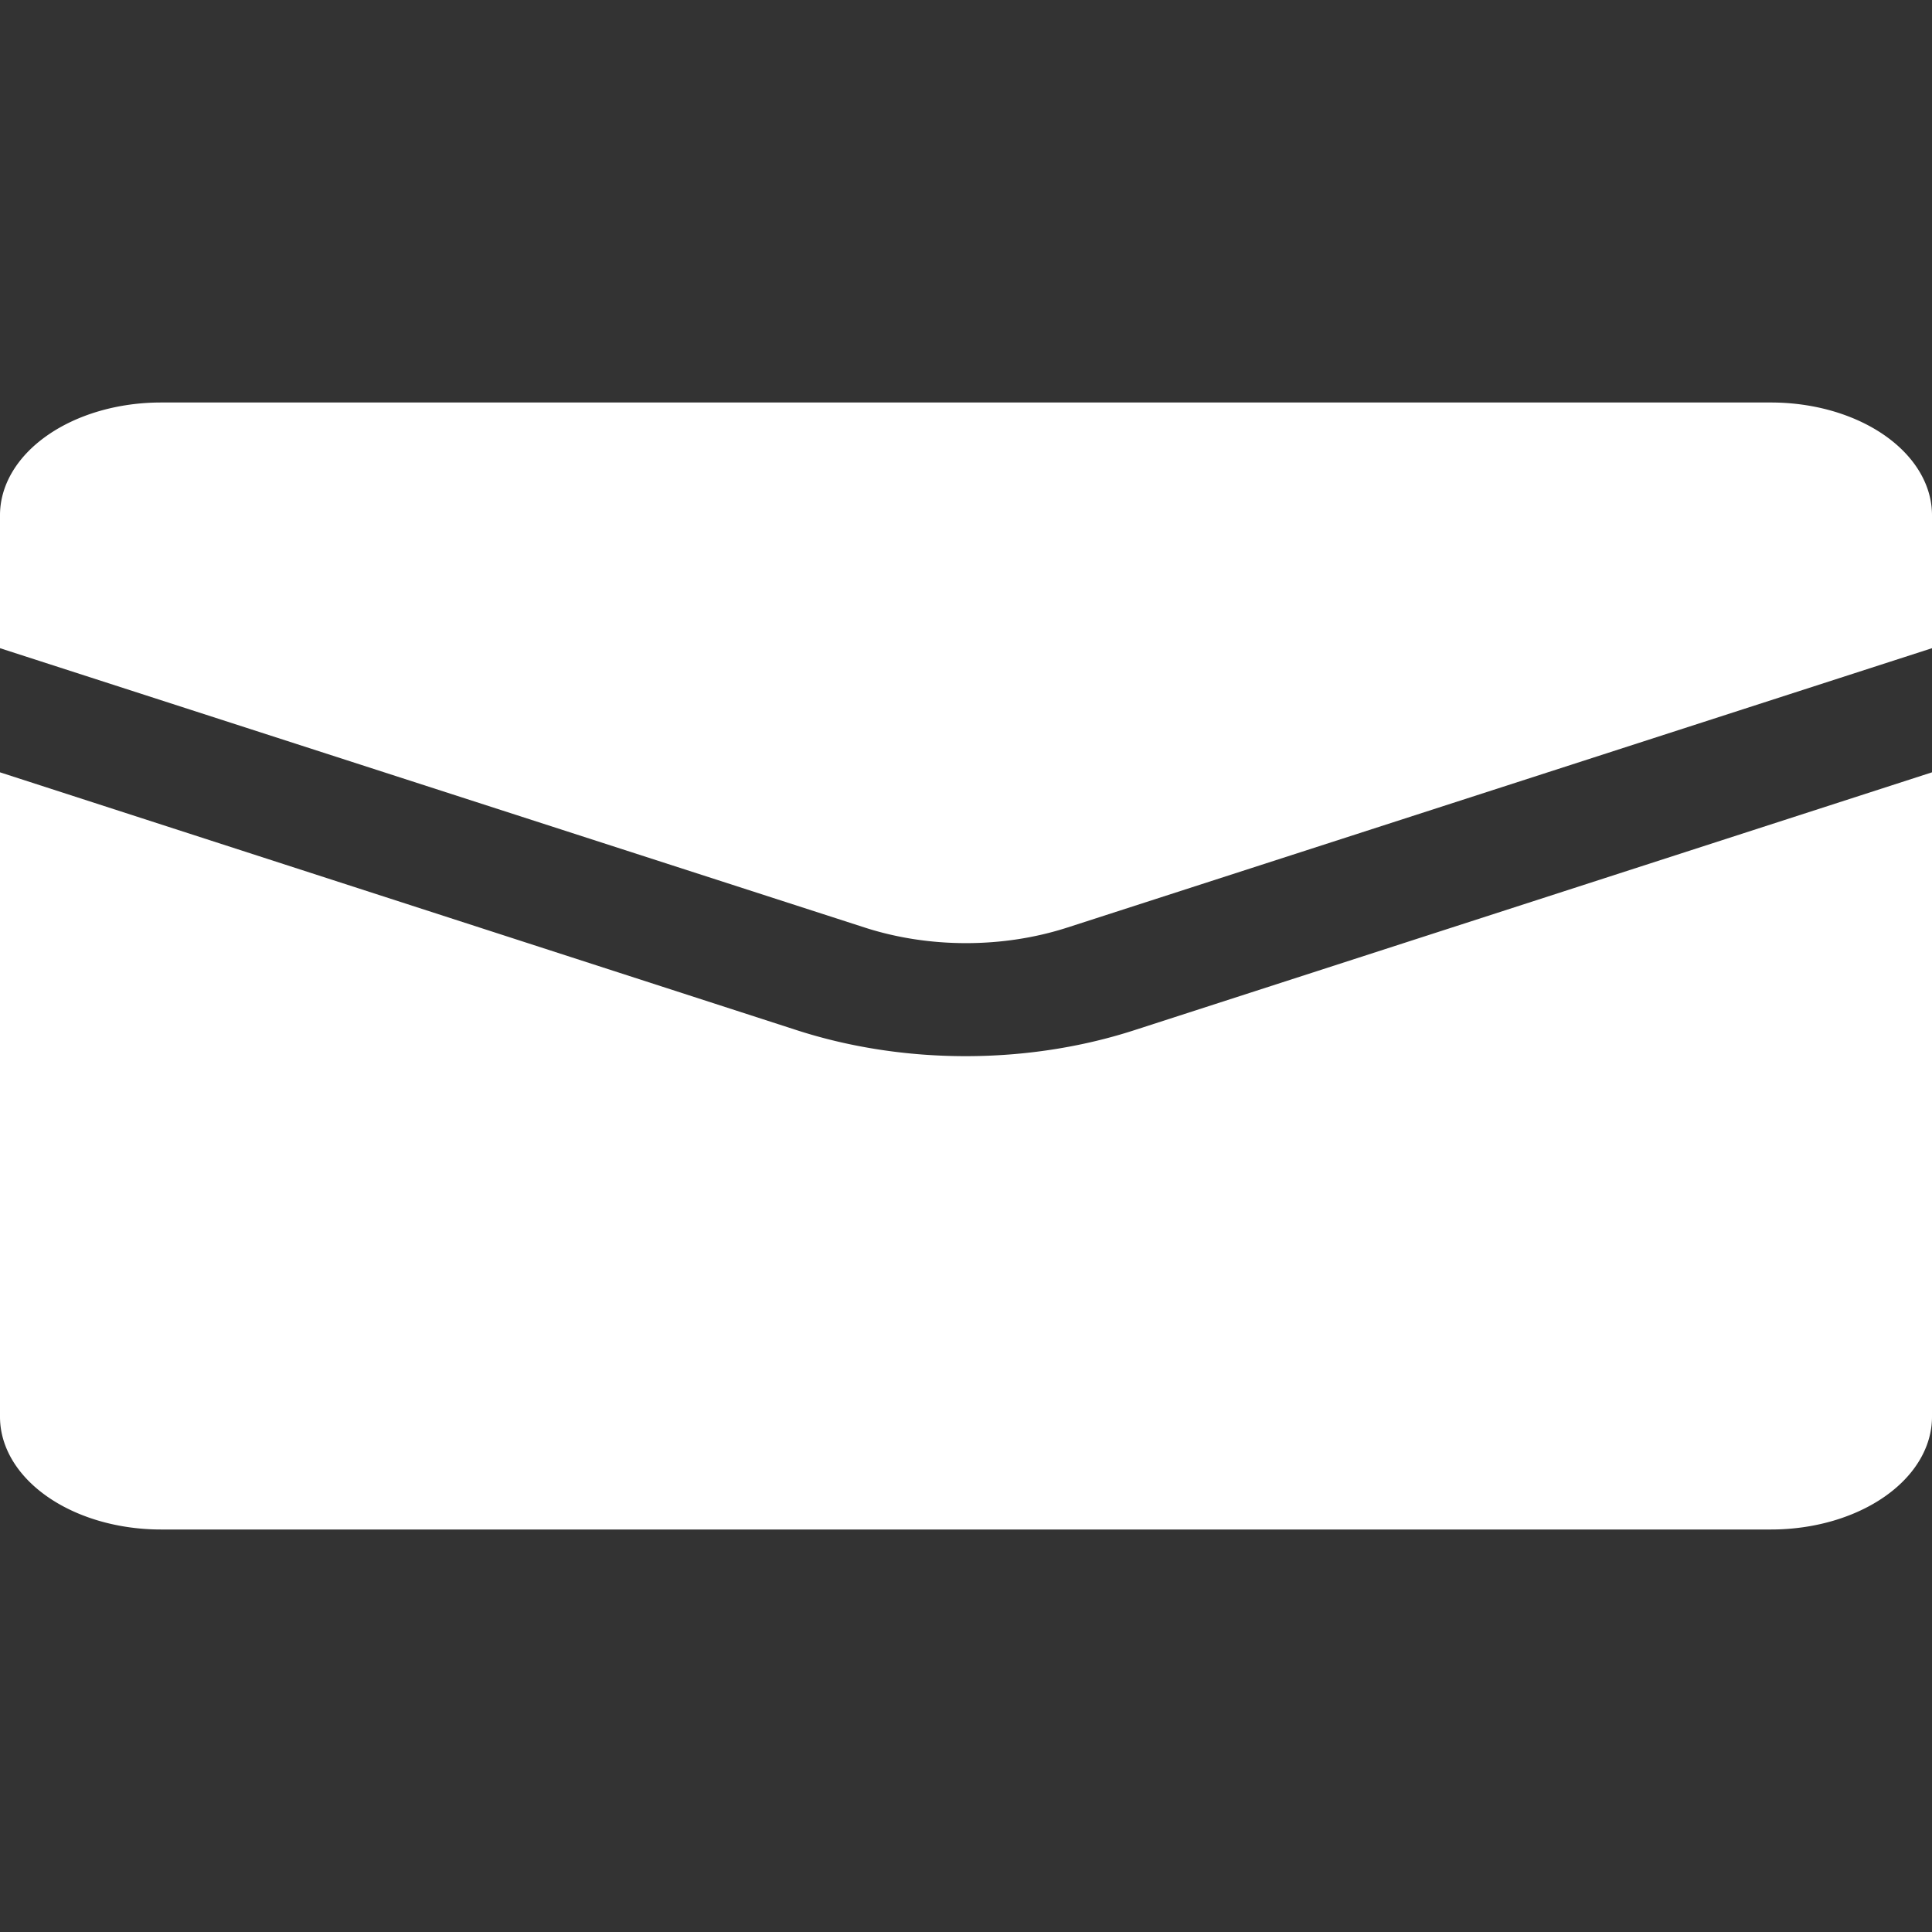
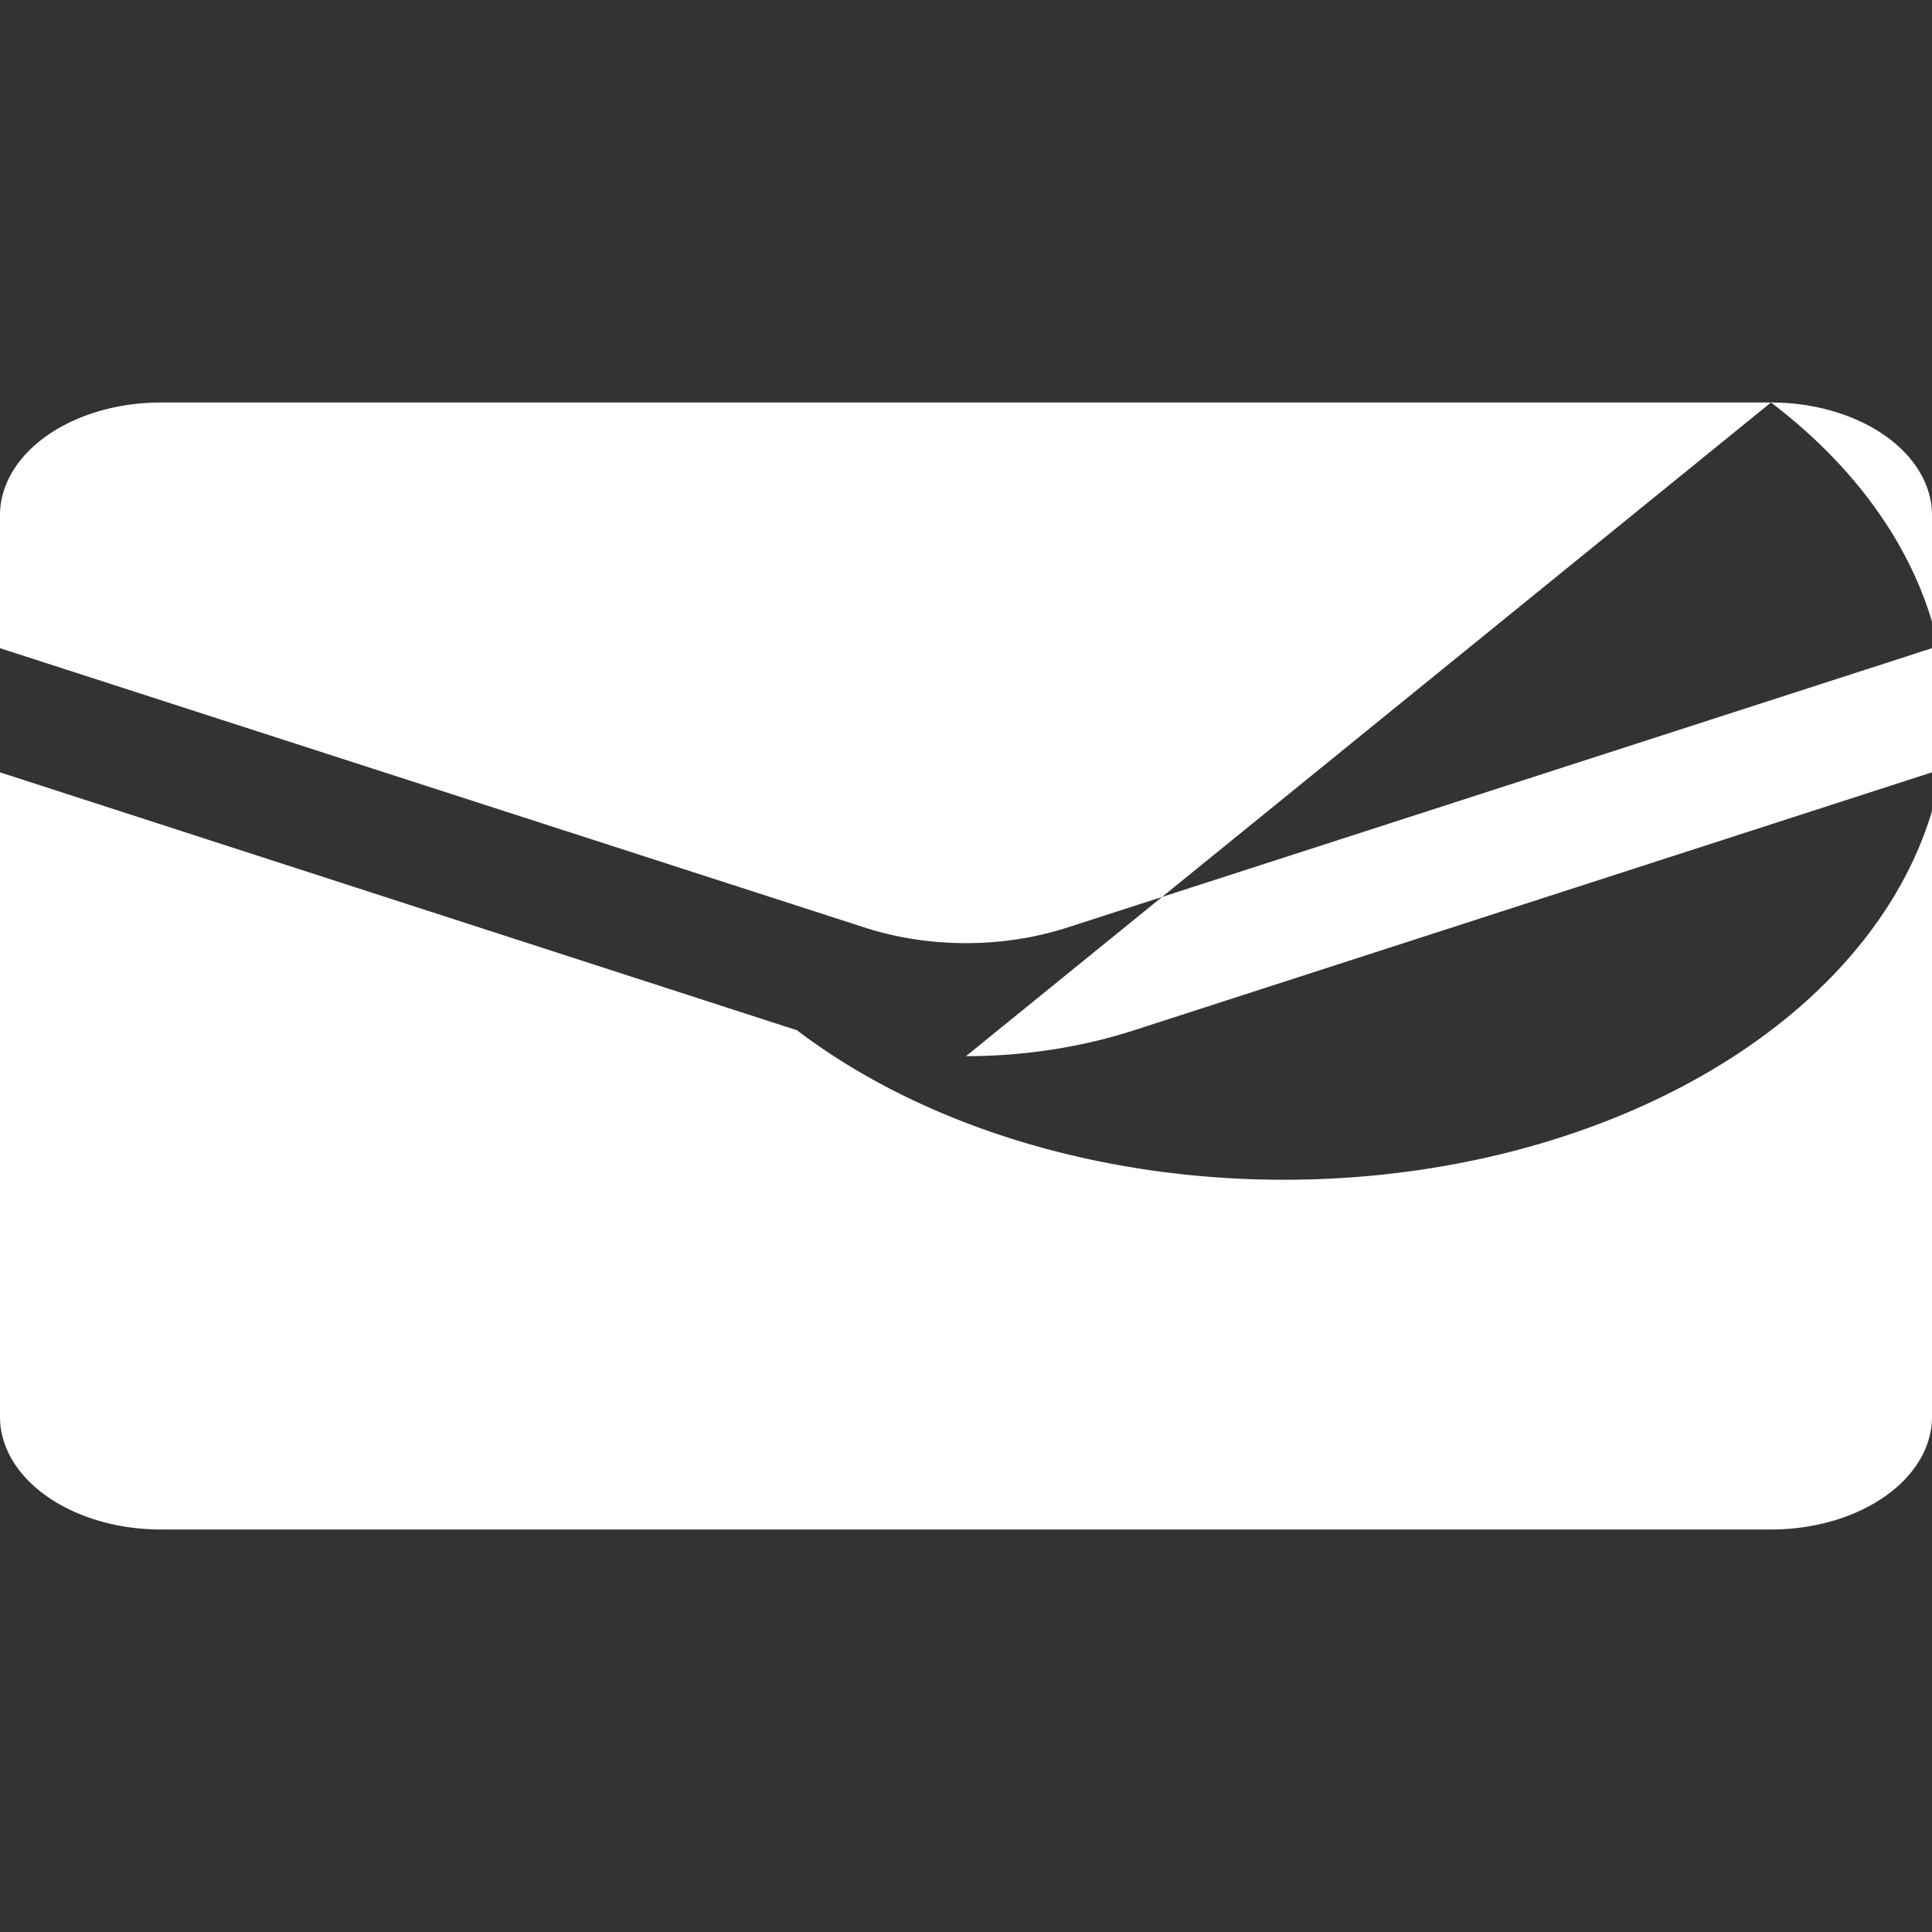
<svg xmlns="http://www.w3.org/2000/svg" xmlns:ns1="http://www.inkscape.org/namespaces/inkscape" xmlns:ns2="http://sodipodi.sourceforge.net/DTD/sodipodi-0.dtd" ns1:version="1.0 (4035a4fb49, 2020-05-01)" ns2:docname="mail.svg" id="svg7" version="1.1" viewBox="0 0 24 24">
  <rect x="0" y="0" width="24" height="24" fill="#333333" stroke="none" />
  <defs id="defs11" />
  <ns2:namedview ns1:current-layer="svg7" ns1:window-maximized="1" ns1:window-y="-8" ns1:window-x="-8" ns1:cy="12.231238" ns1:cx="9.7261462" ns1:zoom="25.043365" showgrid="false" id="namedview9" ns1:window-height="1017" ns1:window-width="1920" ns1:pageshadow="2" ns1:pageopacity="0" guidetolerance="10" gridtolerance="10" objecttolerance="10" borderopacity="1" bordercolor="#666666" pagecolor="#ffffff" />
  <title id="title2">mail</title>
  <g transform="matrix(1,0,0,0.7,0,3.6)" style="fill:#ffffff" fill="#fff" id="mail">
-     <path style="fill:#ffffff" id="path4" d="M 22,2 H 2 A 2,2 0 0 0 0,4 v 2.36 l 10.743,4.958 a 3,3 0 0 0 2.515,0 L 24,6.36 V 4 A 2,2 0 0 0 22,2 Z M 12,13.6 A 5,5 0 0 1 9.9,13.14 L 0,8.563 V 20 a 2,2 0 0 0 2,2 h 20 a 2,2 0 0 0 2,-2 V 8.563 l -9.9,4.572 A 4.991,4.991 0 0 1 12,13.6 Z" />
+     <path style="fill:#ffffff" id="path4" d="M 22,2 H 2 A 2,2 0 0 0 0,4 v 2.36 l 10.743,4.958 a 3,3 0 0 0 2.515,0 L 24,6.36 V 4 A 2,2 0 0 0 22,2 Z A 5,5 0 0 1 9.9,13.14 L 0,8.563 V 20 a 2,2 0 0 0 2,2 h 20 a 2,2 0 0 0 2,-2 V 8.563 l -9.9,4.572 A 4.991,4.991 0 0 1 12,13.6 Z" />
  </g>
</svg>